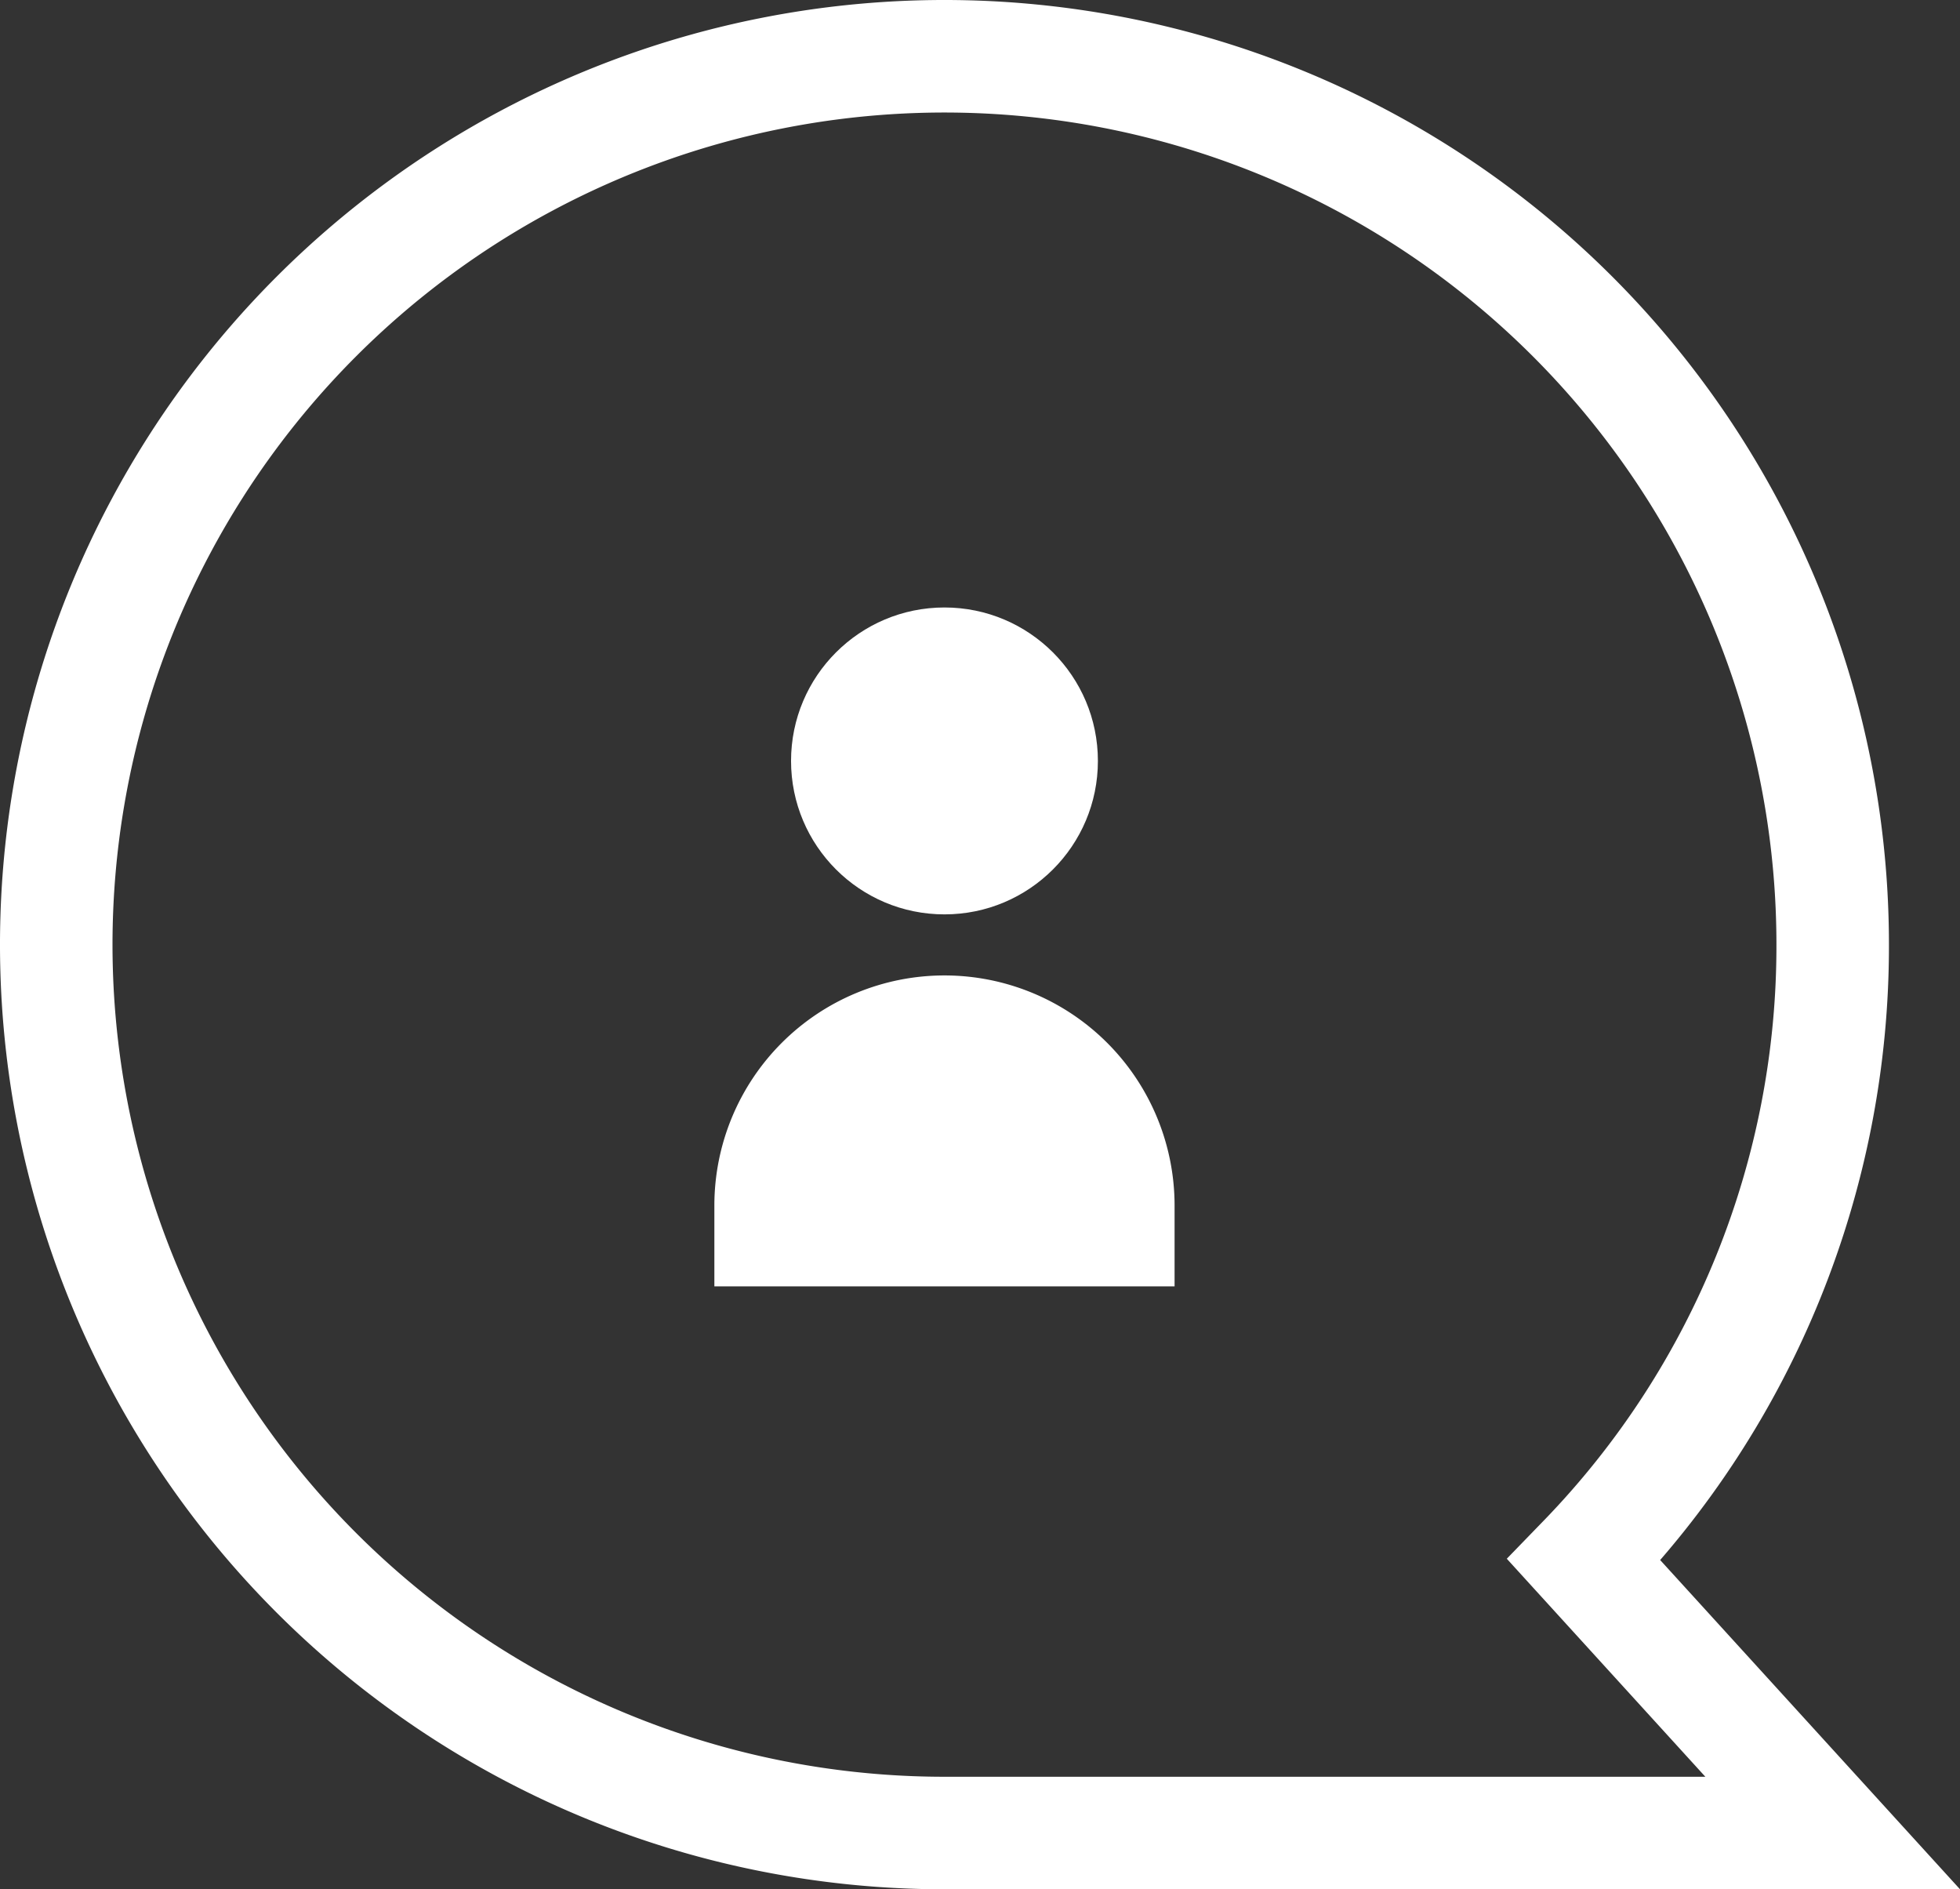
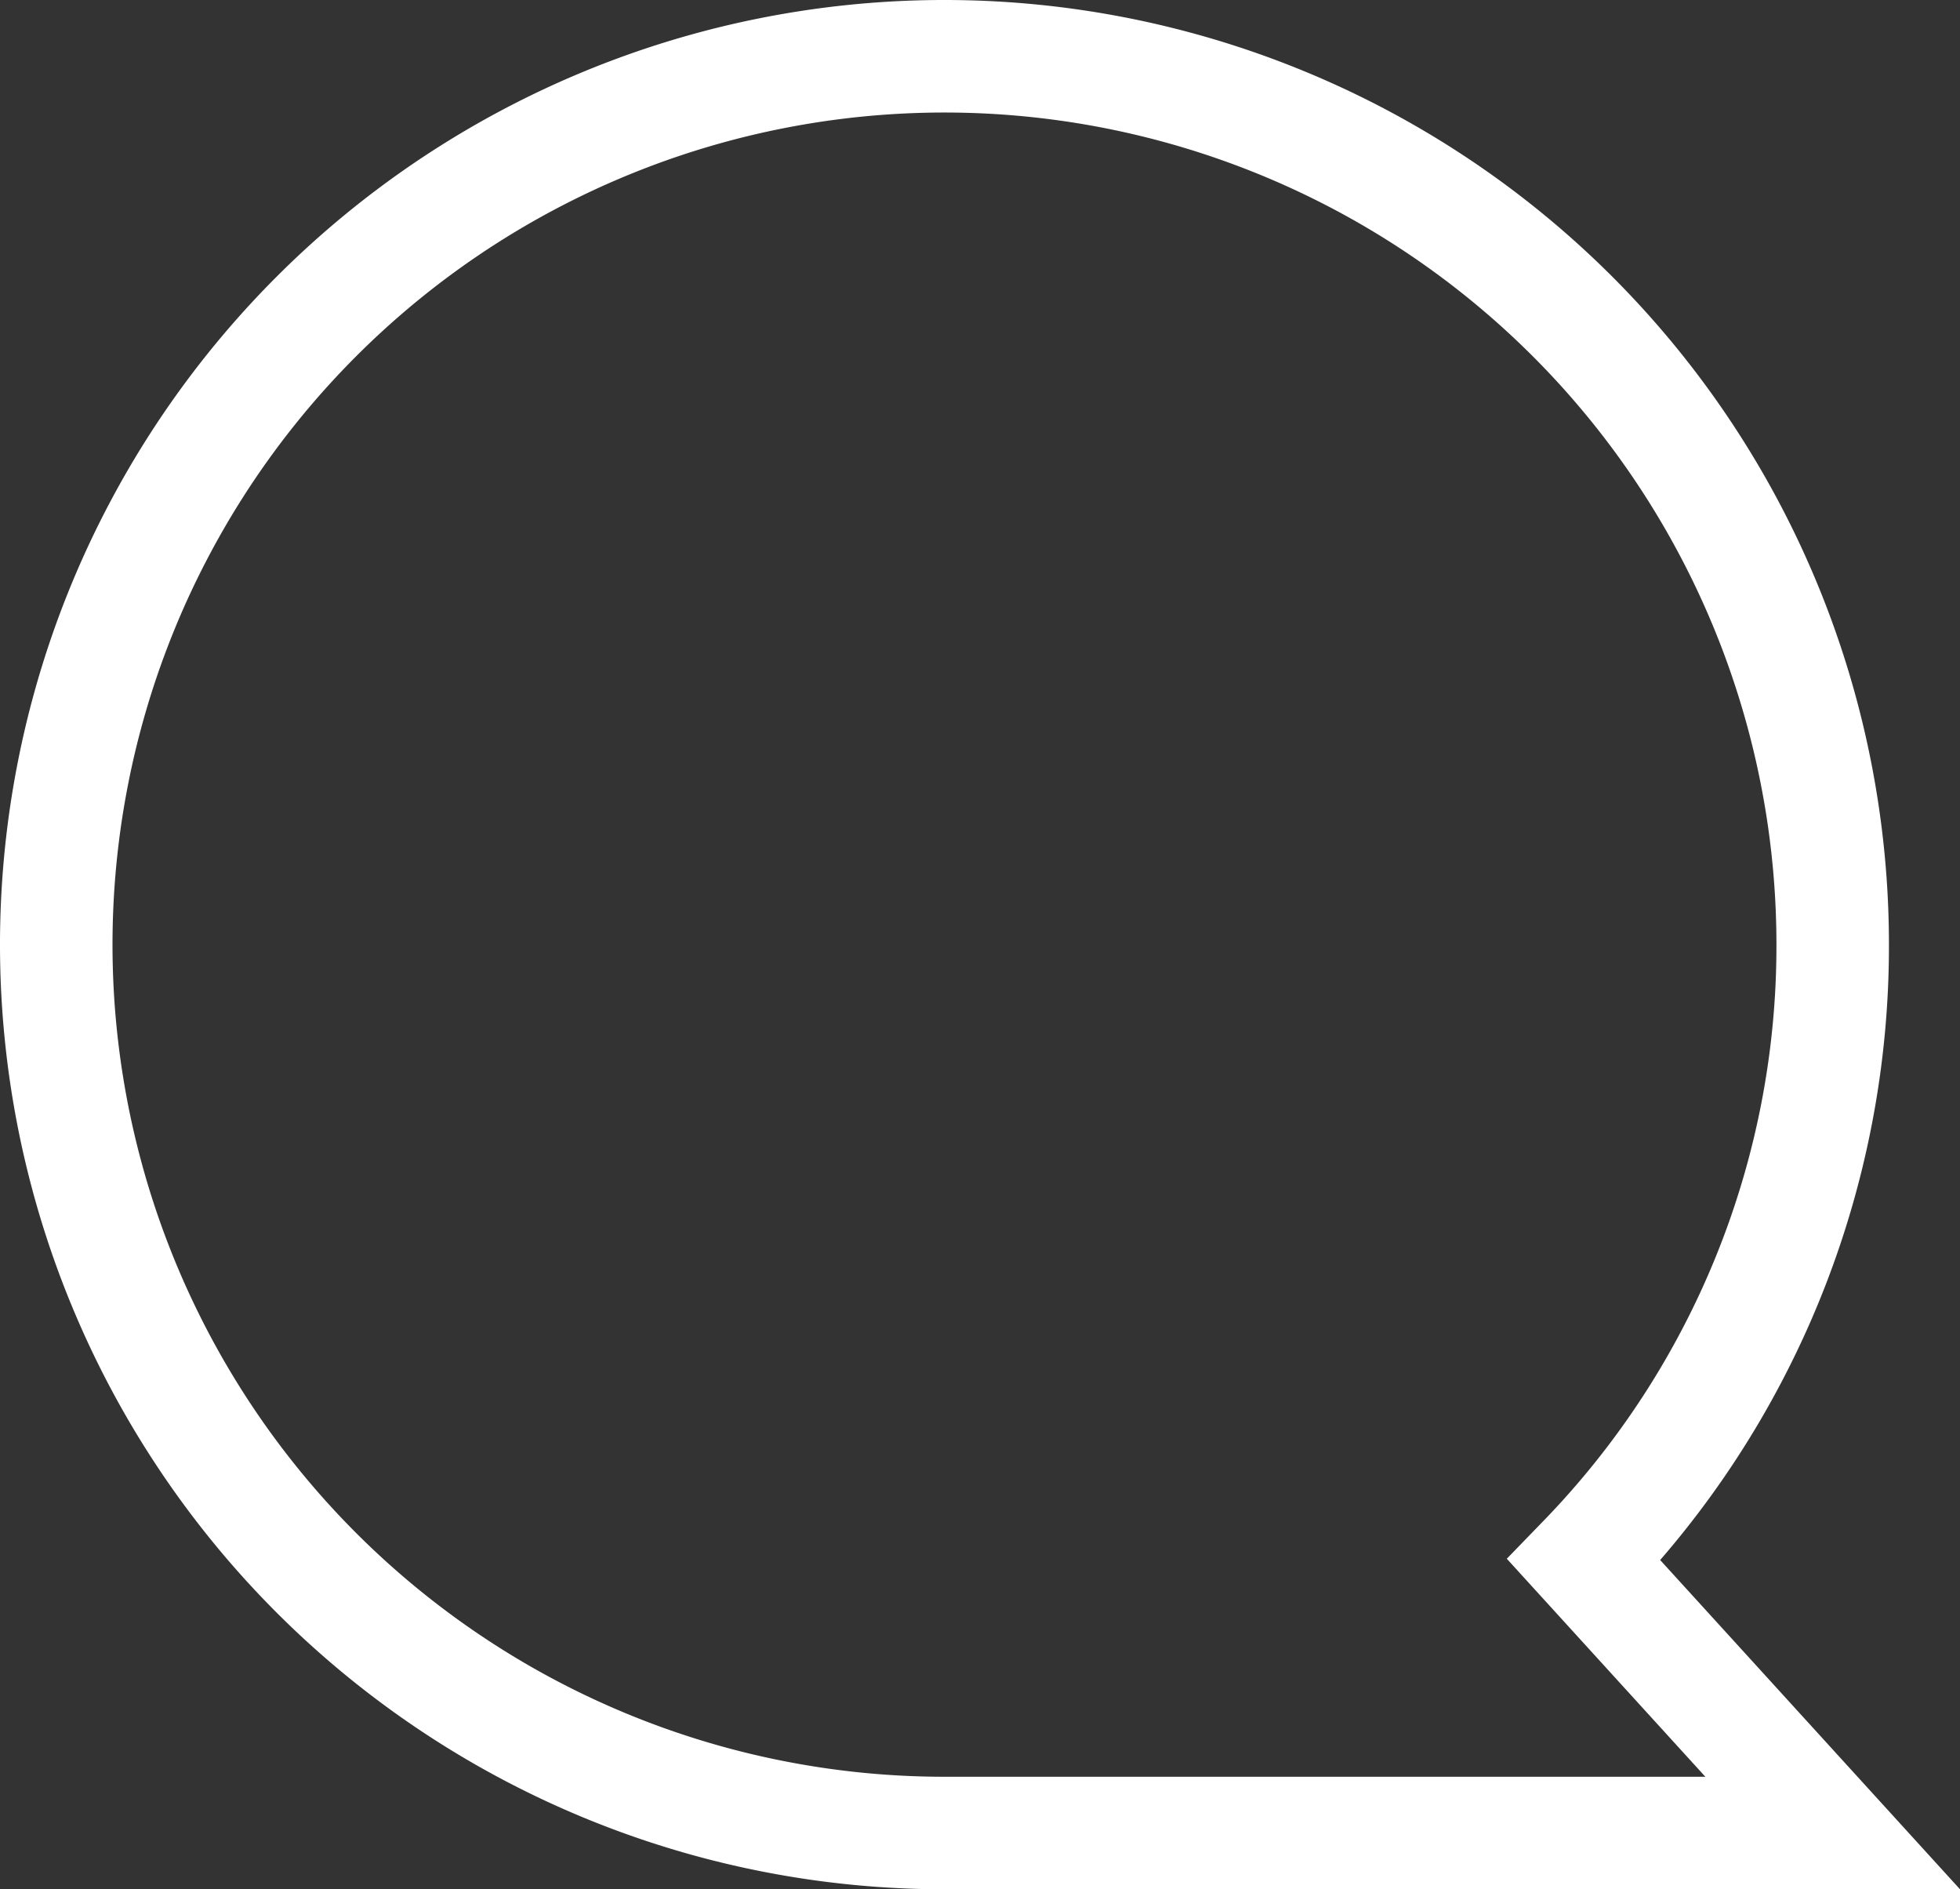
<svg xmlns="http://www.w3.org/2000/svg" width="33.1" height="31.9" viewBox="0 0 33.1 31.9">
  <rect x="0" y="0" width="33.1" height="31.9" fill="#333333" stroke="none" />
  <g id="Enquiry" transform="translate(-1.55 -1.55)">
    <path id="Path_76" data-name="Path 76" d="M32.5,17.5a15,15,0,1,0-15,15h15l-4.2-4.611A14.889,14.889,0,0,0,32.5,17.5Z" fill="none" stroke="#fff" stroke-width="1.9" />
-     <circle id="Ellipse_11" data-name="Ellipse 11" cx="2.591" cy="2.591" r="2.591" transform="translate(14.909 11.807)" fill="#fff" />
-     <path id="Path_77" data-name="Path 77" d="M13.036,12h0a3.886,3.886,0,0,1,3.886,3.886V17.25H9.15V15.886A3.886,3.886,0,0,1,13.036,12Z" transform="translate(4.464 6.02)" fill="#fff" />
  </g>
</svg>